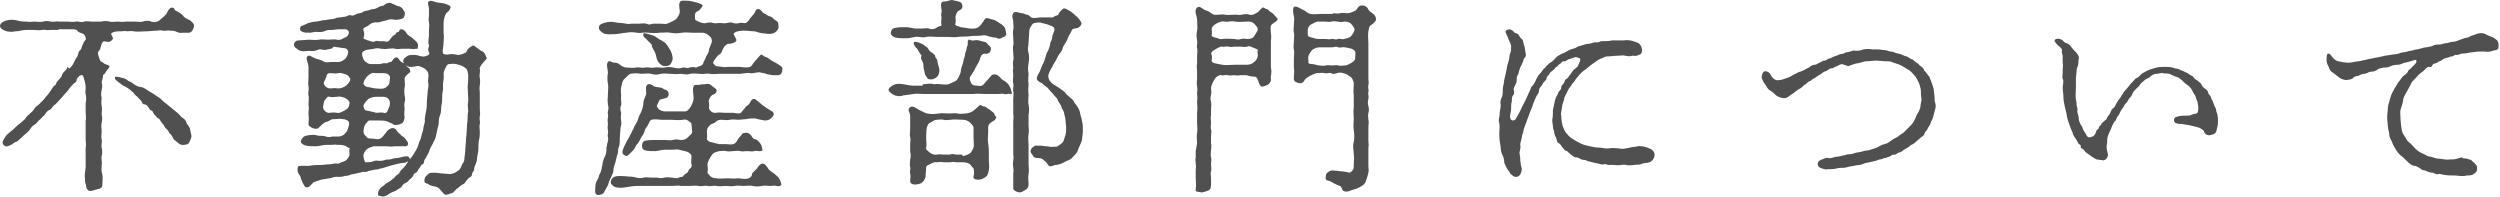
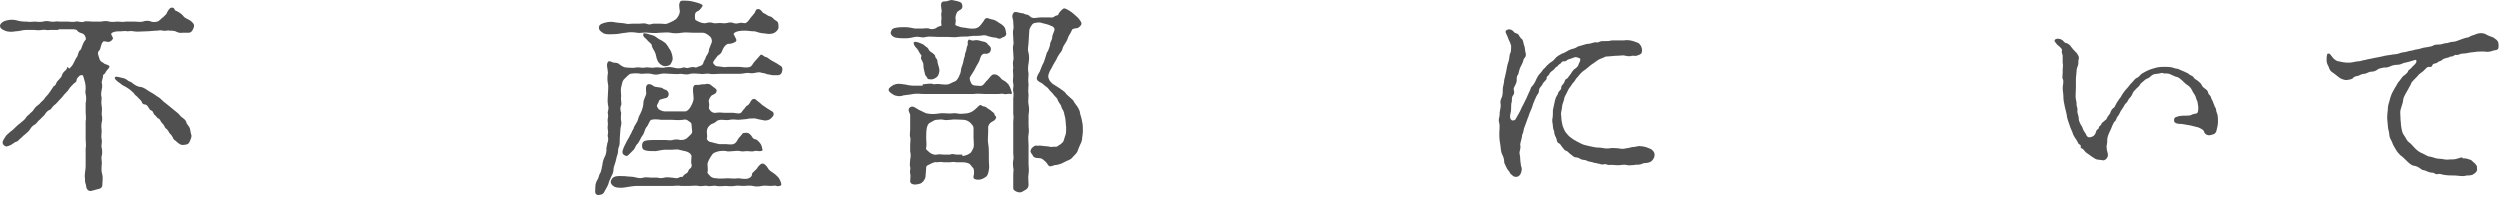
<svg xmlns="http://www.w3.org/2000/svg" version="1.1" id="レイヤー_1" x="0px" y="0px" viewBox="0 0 359 28.3" style="enable-background:new 0 0 359 28.3;" xml:space="preserve">
  <style type="text/css">
	.st0{fill:#505050;}
</style>
  <g>
    <path class="st0" d="M8.4,4.3c-0.5,0-0.9,0-1.2,0c-0.5,0.1-0.7-0.1-1.2,0c-0.5,0.1-0.8,0-1.1,0c-0.4,0-0.7,0-1.2,0   c-0.5,0-0.9,0.2-1.5,0.2C1.8,4.6,1.1,4.6,0.7,4.4C0.2,4.2,0,4,0,3.7C0,3.5,0.2,3.2,0.7,3c0.7-0.2,1.1-0.2,1.6-0.1   c0.7,0.2,1,0.2,1.5,0.2c0.5,0.1,0.8,0,1.2,0c0.2,0,0.7,0.1,1.2,0C6.5,3,6.8,3,7.3,3.1C7.8,3.2,8,3,8.5,3.1c0.4,0,0.7,0,1.2,0   c0.4,0,0.7,0.1,1.2,0c0.3-0.1,0.8,0.2,1.2,0c0.2-0.1,0.9,0,1.2,0c0.3,0,0.9,0,1.2,0C15,3,15.4,3,15.7,3.1c0.4,0.1,0.9,0,1.2,0   c0.3,0,0.7,0.1,1.2,0c0.3,0,0.8,0,1.2,0c0.5,0,0.9,0.1,1.2,0c0.3-0.1,0.8-0.2,1.2,0c0.3,0.1,0.8,0.1,1.1-0.1   c0.4-0.3,0.5-0.5,0.6-0.5c0.1-0.1,0.3-0.3,0.5-0.5C24,1.7,24.4,1,24.7,1.1c0.5,0,0.2,0.4,0.7,0.5c0.4,0.2,0.8,0.5,1,0.8   c0.3,0.3,0.8,0.4,1.1,0.7c0.2,0.2,0.5,0.4,0.3,0.9c-0.1,0.3-0.3,0.7-0.7,0.7c-0.2,0-0.7,0-0.9,0c-0.4,0.1-0.8-0.1-1-0.2   s-0.8-0.1-0.9-0.1c-0.1-0.1-0.6,0.1-0.9,0c-0.4-0.1-0.7,0-0.8,0c-0.5,0-1.1,0.1-1.7,0.1c-0.6,0-1.2,0.1-1.7,0c-0.4-0.1-0.7,0-0.9,0   c-0.2-0.1-0.7,0-1,0c-0.5,0-0.8,0-1.2,0.2c-0.3,0.2,0,0.4,0.1,0.7c0.1,0.2-0.2,0.5-0.5,0.6S14.9,5.8,14.8,6   c-0.2,0.2-0.2,0.3-0.3,0.6c-0.1,0.4-0.1,0.5-0.3,0.7c-0.3,0.3,0,0.8,0.1,1.2c0.1,0.3,0.3,0.4,0.5,0.5c0.3,0.3,0.5,0.2,0.8,0.4   c0.4,0.2-0.3,0.6-0.5,1.1c-0.1,0.2-0.4,0.2-0.3,0.5l-0.2,0.8c0.1,0.4,0.1,0.7,0,1.1c-0.1,0.5-0.1,0.9,0,1.1c0,0.3-0.1,0.8,0,1.2   c0.1,0.4,0,0.9,0,1.2c0.1,0.5,0.1,0.9,0,1.2c-0.1,0.5,0,1,0,1.2c0,0.5-0.1,0.9,0,1.2c0.1,0.5-0.1,0.9,0,1.2c0.1,0.3,0.1,1,0,1.2   c-0.1,0.5,0.1,0.9,0,1.3c0,0.4-0.1,0.8,0.1,1.4c0.1,0.4,0,1,0,1.4c0,0.5-0.3,0.6-0.8,0.7c-0.4,0.1-0.9,0.3-1.1,0.2   c-0.5-0.2-0.4-0.8-0.5-1c-0.1-0.2-0.1-0.5-0.1-0.8c-0.1-0.5,0.1-1.2,0.1-1.7c0-0.4,0-0.7,0-1.3c0-0.3,0-0.8,0-1.3   c0.1-0.4,0-1,0-1.3c0-0.5,0-1,0-1.3c0-0.3,0-0.9,0-1.3c0.1-0.4,0-0.9,0-1.3c0-0.3,0-0.8,0-1.3c0.1-0.3,0.1-0.9,0-1.3   c-0.1-0.3,0-0.4,0-0.8c0-0.2,0-0.5-0.1-0.9c-0.1-0.4-0.1-0.4-0.2-0.7c-0.1-0.5-0.4-0.3-0.6-0.2c-0.2,0.2-0.4,0.4-0.4,0.6   c0,0.2-0.1,0.3-0.4,0.5c-0.2,0.2-0.6,0.6-0.7,0.8c-0.1,0.2-0.5,0.6-0.7,0.8c-0.2,0.3-0.5,0.6-0.7,0.8c-0.2,0.2-0.4,0.5-0.7,0.7   c-0.3,0.2-0.4,0.6-0.7,0.7c-0.3,0.1-0.6,0.5-0.7,0.7c-0.2,0.2-0.5,0.5-0.7,0.7c-0.2,0.1-0.4,0.5-0.7,0.7c-0.3,0.1-0.6,0.5-0.7,0.7   c-0.3,0.4-0.4,0.4-0.7,0.7c-0.3,0.2-0.5,0.5-0.8,0.7c-0.2,0.2-0.2,0.3-0.6,0.4c-0.2,0.1-0.4,0.3-0.6,0.4c-0.5,0.2-0.7,0.4-1.1,0   c-0.3-0.4,0-0.7,0.3-1.2c0.1-0.2,0.4-0.4,0.6-0.6c0.2-0.2,0.3-0.2,0.6-0.5c0.2-0.2,0.6-0.6,0.9-0.8c0.3-0.3,0.6-0.4,0.9-0.9   c0.1-0.2,0.4-0.3,0.5-0.5c0.1-0.1,0.4-0.3,0.5-0.5c0.1-0.1,0.1-0.2,0.4-0.5c0.1-0.1,0.3-0.2,0.5-0.4c0.2-0.3,0.6-0.5,0.8-0.9   c0.4-0.4,0.6-0.7,0.8-1c0.2-0.3,0.2-0.3,0.4-0.6c0.3-0.2,0.3-0.2,0.4-0.5c0.1-0.2,0.1-0.2,0.4-0.5c0.1-0.2,0.3-0.2,0.4-0.6   c0.1-0.3,0.2-0.4,0.4-0.6c0.3-0.2,0.3-0.4,0.4-0.6C10,10,10,9.8,10.2,9.6c0.2-0.2,0.3-0.4,0.4-0.6c0.1-0.2,0.2-0.4,0.3-0.6   c0.2-0.3,0.2-0.2,0.3-0.6c0.1-0.3,0.1-0.4,0.3-0.6c0.2-0.1,0.2-0.4,0.3-0.6C11.9,6.4,12,6,12.3,5.7c0.1-0.2-0.1-0.8-0.5-0.9   c-0.2-0.1-0.5-0.1-0.7-0.4c-0.1-0.2-0.6-0.2-0.8-0.2c-0.2,0-0.6,0-0.9,0H8.4z M25.6,16.3c0.2,0.2,0.4,0.5,0.6,0.6   c0.4,0.3,0.5,0.4,0.6,0.8c0.1,0.2,0.5,0.6,0.5,0.9c0.1,0.4,0.1,0.6,0.2,0.9c0,0.3-0.2,0.7-0.3,0.9c-0.1,0.3-0.5,0.4-0.8,0.4   c-0.4,0.1-0.8-0.2-1.2-0.6c-0.2-0.1-0.3-0.2-0.4-0.5c-0.1-0.1-0.2-0.4-0.4-0.5c-0.1-0.1-0.2-0.4-0.4-0.6c-0.2-0.2-0.3-0.2-0.4-0.5   c-0.1-0.2-0.3-0.4-0.4-0.5C23,17.3,22.9,17,22.7,17c-0.2-0.1-0.2-0.3-0.5-0.5C22,16.3,22,16,21.8,15.9c-0.3-0.1-0.3-0.2-0.5-0.5   C21.2,15.2,21,15,20.8,15c-0.3,0-0.4-0.2-0.5-0.5c-0.1-0.1-0.4-0.4-0.5-0.5c-0.1-0.2-0.3-0.2-0.5-0.5c-0.1-0.2-0.3-0.3-0.5-0.5   c-0.2-0.2-0.4-0.3-0.7-0.5c-0.2-0.1-0.6-0.3-0.8-0.5c-0.6-0.4-0.9-0.7-0.8-0.9c0.1-0.2,0.7,0,1.1,0.1c0.2,0,0.6,0.2,0.8,0.4   c0.4,0.2,0.5,0.2,0.7,0.4c0.4,0.3,0.8,0.5,1.2,0.5c0.4,0.1,0.8,0.4,1.1,0.6c0.3,0.2,0.6,0.3,1.1,0.7c0.4,0.2,0.7,0.5,1,0.8   c0.3,0.2,0.6,0.5,1,0.8L25.6,16.3z" />
-     <path class="st0" d="M53.5,21.1c-0.4,0-0.8,0.3-0.9,0.4c-0.2,0.2-0.5,0.7-0.4,1c0.1,0.6,0.2,0.8,0.3,0.8c0.2,0,0.8,0,1-0.1   c0.2-0.1,0.5-0.2,0.9-0.1c0.1,0,0.6,0,0.8-0.1c0.2-0.1,0.5-0.1,0.8-0.1c0.4-0.1,0.6-0.2,0.9-0.2c0.3,0,0.6-0.1,1-0.2   c0.5-0.1,0.8-0.1,0.9,0.2c0.1,0.2,0,0.4-0.3,0.5c-0.3,0.2-0.4,0.2-0.8,0.2c-0.5,0.1-0.9,0.2-1.3,0.3s-0.7,0.2-1,0.3   c-0.3,0.1-0.6,0.2-0.8,0.2c-0.4,0.2-0.6,0.1-1,0.2c-0.3,0.1-0.6,0.1-0.8,0.2c-0.3,0.2-0.6,0-0.8,0.1c-0.2,0.1-0.5,0.1-0.8,0.2   c-0.4,0.1-0.7,0.1-0.9,0.2c-0.4,0.2-0.6,0.1-0.9,0.2c-0.3,0.1-0.6,0.1-0.9,0.1c-0.5-0.1-0.9,0.2-1.2,0.2l-1.2,0.2   c-0.5,0.2-1.1,0.3-1.2,0.5c-0.2,0.2-0.5,0.6-0.8,0.6c-0.3,0-0.3-0.1-0.5-0.4c-0.2-0.3-0.3-0.7-0.4-0.9c0-0.3-0.2-0.4-0.4-0.8   c-0.1-0.2-0.1-0.8,0-0.9c0.2-0.1,0.6-0.1,1-0.1c0.4,0.1,1-0.1,1.6-0.1c0.4,0,0.9,0,1.6-0.1c0.2,0,0.5,0,0.9-0.1   c0.4-0.1,0.7,0.1,0.9-0.1c0.1-0.1,0.7-0.2,0.9-0.4c0.3-0.3,0.5-0.6,0.5-0.8c0-0.2-0.1-0.5,0-0.8c0.1-0.2-0.1-0.1-0.5-0.4   c-0.4-0.2-0.7-0.2-1.1-0.2c-0.4,0-0.5-0.1-0.9,0h-0.9c-0.4,0-1,0.2-1.4,0.2c-0.4,0-1.1,0-1.5-0.1c-0.4-0.1-0.8-0.4-0.7-0.7   c0.1-0.2,0.3-0.6,0.7-0.7c0.4-0.1,1-0.2,1.5-0.1c0.5,0.2,0.8,0,1.4,0.2c0.3,0.1,0.6,0.1,0.9,0h0.9c0.3,0,0.7-0.1,1-0.5   c0.4-0.4,0.4-0.8,0.5-1.1c0.1-0.3,0-0.6-0.2-0.7s-0.4-0.2-0.7-0.2c-0.3-0.1-0.8,0-1.1,0c-0.3,0-0.4,0-0.6,0.1   c-0.3,0.2-0.5,0.3-0.7,0.3c-0.3,0.1-0.8,0.6-0.9,0.7c-0.3,0.4-0.6,0.3-1,0.2c-0.6-0.3-0.6-0.4-0.6-0.7c0.1-0.9,0-1,0-1.4   s0.1-0.8,0-1.3c0-0.5,0.1-1,0-1.3c-0.1-0.4,0.1-0.9,0-1.3c-0.1-0.3,0-0.9,0-1.3c0-0.5,0-0.9,0-1.5c0-0.6-0.6-1.4,0-1.6   c0.2-0.1,0.5,0.2,0.8,0.3c0.3,0.1,0.4,0.2,0.6,0.2c0.2,0.1,0.7,0.2,0.9,0.4c0.3,0.1,0.7,0,0.9,0c0.2,0,0.7,0,1,0   c0.4,0,0.6-0.1,1-0.4c0.2-0.1,0.5-0.7,0.5-1c0-0.4-0.3-0.6-0.7-0.6c-0.5-0.1-0.9-0.1-1.4-0.2C47.7,7,47.6,7,47,7.1   c-0.5,0.2-0.9-0.1-1.2,0c-0.5,0.2-0.9,0.3-1.4,0.2c-0.5,0-0.9,0.2-1.5-0.1c-0.4-0.3-0.6-0.4-0.7-0.7c0-0.2,0.1-0.7,0.7-0.7l1.5-0.1   c0.5,0,0.8,0.1,1.4,0c0.4-0.1,0.8,0,1.3,0c0.5,0,0.9-0.1,1.3,0c0.5,0.1,0.7-0.1,1.1-0.3c0.4-0.1,0.6-0.5,0.6-0.7   c0-0.4-0.4-0.5-0.5-0.5c-0.3,0-0.6,0-1,0l-0.9,0.1c-0.3,0-0.7,0-0.9,0.1c-0.4,0.2-0.7,0.2-1.1,0.2c-0.5-0.1-0.9,0.1-1.2,0.1   c-0.5,0-0.7,0-1-0.1c-0.3-0.2-0.4-0.1-0.4-0.4c0-0.2,0-0.5,0.3-0.5c0.3-0.1,0.6-0.3,0.9-0.4c0.3-0.1,0.8-0.2,1.1-0.2   c0.5-0.1,0.7-0.1,1-0.2c0.2,0,0.4,0,0.8-0.1l0.8-0.1c0.2-0.1,0.4-0.2,0.8-0.2c0.2,0,0.5-0.1,0.8-0.1c0.3-0.1,0.5-0.3,0.8-0.2   c0.2,0.1,0.5,0,0.8-0.2c0.3-0.1,0.6-0.1,0.8-0.2c0.2-0.2,0.4-0.2,0.8-0.3c0.2,0,0.5-0.2,0.8-0.2c0.2,0,0.5-0.1,0.8-0.3   c0.3-0.2,0.7-0.1,0.8-0.3c0.1-0.1,0.4-0.3,0.8-0.3c0.1,0,0.2,0.1,0.5,0.2s0.5,0.3,0.8,0.3c0.3,0.1,0.5,0.3,0.6,0.5   c0.2,0.3,0.3,0.4,0.2,0.8c-0.1,0.5-0.4,0.5-0.8,0.6c-0.4,0.1-0.8,0-0.9,0c-0.4-0.1-0.8,0.1-1.2,0.2C54.9,3,54.5,3.3,54,3.2   c-0.2,0-0.7,0.1-0.9,0.3c-0.3,0.3-0.5,0.3-0.8,0.5c-0.3,0.2,0,0.5,0,0.9c0,0.2,0,0.3-0.1,0.5c0,0,0,0,0,0.1c0,0.1,0.2,0.1,0.6,0.3   C53,5.8,53.3,6,53.6,6c0.1,0,0.2,0,0.3-0.1c0.2-0.1,0.6,0.1,1,0c0.4,0,0.6,0.2,0.9,0c0.2-0.1,0.4-0.7,0.9-0.9   c0.2-0.1,0.1-0.4,0.5-0.4c0.2-0.1,0.1-0.4,0.4-0.4c0.4,0,0.7,0.4,0.8,0.6C58.5,5,58.7,5.1,59,5.3c0.2,0.1,0.3,0.3,0.6,0.5   c0.6,0.5,0.4,0.8,0.4,1c0,0.3-0.1,0.2-0.3,0.2c-0.2,0.1-0.6,0-1,0h-1c-0.2,0-0.7,0.1-1,0c-0.2-0.1-0.8,0-1,0c-0.4,0.1-0.6,0-1,0   c-0.4-0.1-0.6-0.1-1,0c-0.4,0.1-0.9,0.1-1.2,0.2c-0.4,0.2-0.5,0.2-0.5,0.6c0,0.3,0.2,0.8,0.4,1c0.3,0.2,0.5,0.4,0.8,0.4   c0.5,0,1.1,0,1.4,0c0.1,0,0.4-0.2,0.9-0.1c0.2,0,0.3-0.2,0.6-0.2c0.2,0,0.3-0.4,0.6-0.6c0.2-0.1,0.4-0.1,0.6,0.2   C57.4,8.8,57.8,9,58,9.1l0.6,0.6c0.2,0.1,0.3,0.3,0.3,0.5c0.1,0.2-0.1,0.2-0.3,0.4c-0.1,0.1-0.5,0.4-0.5,0.7c0,0.4,0.1,1,0,1.3   c-0.1,0.5,0,0.8,0,1.1c0.1,0.3,0.1,0.7,0,1c-0.1,0.4,0,0.7,0,0.9c-0.1,0.9,0,1.2,0,1.3c-0.1,0.5-0.2,0.8-0.6,0.9   c-0.4,0.2-1,0.2-1.1,0c-0.2-0.1-0.4-0.2-0.9-0.4c-0.3-0.1-0.9-0.1-1.3-0.1h-1.1c-0.3,0-0.4,0.3-0.6,0.5c-0.2,0.2-0.3,0.8-0.3,1.1   c0,0.4,0.2,0.5,0.4,0.7c0.1,0.3,0.5,0.3,0.8,0.3c0.4,0,0.9,0.2,1.2,0c0.4-0.2,0.5-0.5,0.7-0.7c0.2-0.2,0.3-0.5,0.7-0.7   c0.6-0.3,0.9,0.1,1,0.3c0.1,0.2,0.4,0.4,0.5,0.5c0.1,0.2,0.4,0.3,0.6,0.5c0.3,0.4,0.5,0.6,0.5,0.8c0,0.4-0.3,0.4-0.4,0.4l-1.5,0   c-0.5,0.1-1.1,0-1.5,0H53.5z M49.6,14.1c-0.4-0.2-0.9-0.3-1.2-0.2c-0.2,0-0.8,0.1-1.1,0C47,13.8,47,14,46.7,14.3   c-0.2,0.2-0.2,0.5-0.3,1c-0.1,0.4,0.5,1,0.9,0.9c0.1,0,0.6-0.1,1.1,0c0.4,0.1,0.8-0.2,1.2-0.4s0.6-0.6,0.6-1   C50.2,14.6,50,14.3,49.6,14.1z M49.7,10.7c-0.3-0.1-0.8-0.3-1.1-0.2c-0.4,0.1-0.8,0-1.2,0c-0.2,0-0.5,0.1-0.5,0.4   c-0.1,0.3-0.2,0.6-0.4,0.9c-0.1,0.4,0.4,0.9,0.9,0.9c0.2,0,0.8-0.1,1.1,0c0.5,0,0.7-0.1,1.2-0.4c0.2-0.2,0.7-0.7,0.6-1   C50.1,11,50,10.8,49.7,10.7z M54,12.7c0.2,0,0.7,0.1,1.1,0c0.3-0.1,0.4-0.2,0.6-0.4c0.3-0.3,0.2-0.5,0.3-1c0.1-0.6-0.5-0.8-0.9-0.8   c-0.3,0-0.9,0-1.1,0c-0.4-0.1-0.8,0-1.2,0.4c-0.3,0.3-0.5,0.6-0.6,1c-0.1,0.2,0.3,0.6,0.6,0.6C53.1,12.5,53.6,12.7,54,12.7z    M55.1,13.9c-0.4,0-0.8,0-1.1,0c-0.3,0-0.9,0.1-1.2,0.4c-0.3,0.3-0.7,0.8-0.6,1c0.1,0.3,0.1,0.6,0.6,0.6c0.4,0.1,1,0.2,1.2,0.3   c0.2,0,0.9-0.1,1.1,0c0.2,0.1,0.5,0,0.6-0.4c0.1-0.3,0.3-0.5,0.3-1S55.6,13.9,55.1,13.9z M65,27.7c-0.4,0.1-0.9,0.4-1.2,0.2   c-0.3-0.3-0.4-0.5-0.7-0.8s-0.6-0.3-1-0.4c-0.5-0.1-0.6-0.3-0.9-0.4c-0.3,0-0.3-0.5-0.2-0.7c0-0.2,0.4-0.5,0.6-0.7   c0.2-0.1,0.5-0.1,0.9-0.1c0.3,0,0.6,0.1,1,0.1c0.3,0,0.8,0.1,1,0.1c0.5,0,0.9-0.2,1.3-0.5c0.2-0.1,0.3-0.3,0.4-0.5   c0.1-0.2,0.1-0.4,0.3-0.6c0.1-0.1,0.2-0.4,0.2-0.8c0-0.1,0.1-0.6,0.1-0.8c0-0.5,0.1-1.1,0.1-1.4c0-0.5,0.1-1,0.1-1.4   c0.1-0.6,0-0.8,0.1-1.4c0.1-0.4,0-0.9,0.1-1.4c0.1-0.6-0.1-0.9,0-1.4c0.1-0.4,0-1,0-1.4c0-0.6-0.1-0.8,0-1.4c0-0.4,0.1-1.1,0-1.5   c-0.1-0.4-0.1-0.6-0.6-0.9c-0.3-0.2-0.7-0.3-1.1-0.4c-0.4-0.1-0.8,0-1,0c-0.3,0-0.4,0.3-0.5,0.5c-0.1,0.2-0.3,0.6-0.3,0.9   c0.1,0.6-0.1,1.2-0.1,1.7c0.1,0.6-0.1,1-0.1,1.4c0,0.6,0,0.9-0.1,1.4c-0.1,0.4,0,1-0.2,1.4c-0.2,0.5-0.2,0.9-0.2,1.3   c-0.1,0.3-0.2,0.8-0.3,1.3c-0.1,0.5-0.2,0.9-0.4,1.2c-0.1,0.3-0.5,0.9-0.6,1.2c-0.1,0.5-0.4,0.8-0.5,1.1c-0.1,0.2-0.3,0.3-0.3,0.6   c0,0.3-0.2,0.4-0.4,0.5c-0.1,0.2-0.3,0.5-0.4,0.6c-0.1,0.2-0.2,0.4-0.4,0.5c-0.2,0.1-0.3,0.2-0.4,0.5c-0.2,0.3-0.3,0.3-0.5,0.5   c-0.2,0.2-0.3,0.4-0.6,0.5c-0.3,0.1-0.3,0.2-0.6,0.6c-0.3,0.2-0.5,0.3-0.8,0.5c-0.4,0.2-0.6,0.2-1,0.5c-0.3,0.2-0.7,0.4-0.9,0.3   c-0.3-0.1-0.5,0-0.6-0.2c-0.1-0.4,0.2-1,0.6-1.2c0.2-0.1,0.5-0.5,0.8-0.6c0.2-0.1,0.5-0.3,0.7-0.5c0.2-0.1,0.2-0.2,0.5-0.5   c0.3-0.2,0.4-0.2,0.5-0.5c0.1-0.2,0.6-0.6,0.8-0.9c0.2-0.2,0.4-0.7,0.7-1s0.5-0.7,0.7-1c0.2-0.3,0.5-0.9,0.5-1.1   c0.1-0.4,0.3-0.6,0.4-1.1c0-0.2,0.3-0.9,0.3-1.2c0-0.3,0.3-0.9,0.2-1.2c0-0.3,0.1-0.8,0.2-1.3c0.1-0.5,0.1-0.9,0.1-1.3   c0-0.4,0.1-0.9,0.1-1.3c0-0.4,0.2-0.8,0.1-1.4c-0.1-0.3,0.1-1,0-1.3c0-0.3-0.3-0.6-0.6-0.8c-0.4-0.2-0.8-0.4-1.1-0.3   c-0.5,0.1-0.9,0.2-1.3,0c-0.4-0.2-0.6-0.5-0.6-0.7c0-0.3,0.1-0.4,0.5-0.7c0.5-0.3,0.8-0.2,1.3-0.2c0.3,0,0.8,0.3,1.3,0.2   c0.8-0.2,0.7-0.5,0.6-0.6c-0.3-0.6,0.1-0.8,0-1c-0.2-0.5,0-1,0-1.4c0-0.3,0-0.7,0-0.9c0-0.1,0.1-0.7,0-1c-0.1-0.4,0-0.7,0-1   c0-0.4,0-0.6,0-1c0-0.2-0.3-0.9,0-1c0.2-0.2,0.6,0,1,0.1c0.2,0.1,0.7,0.1,1.2,0.2c0.3,0.1,1,0.3,0.9,0.6c-0.1,0.4-0.3,0.5-0.6,0.8   c-0.2,0.2-0.4,0.9-0.4,1.4c0,0.5,0,1,0,1.4c0.1,0.6,0,0.9,0,1.4c0,0.7-0.2,1-0.1,1.5c0,0.2,0.5,0.3,0.9,0.2c0.4-0.1,0.8,0,1.3,0.1   c0.3,0,1.2-0.3,1.2-0.5c0.1-0.4,0.6-0.7,0.8-0.8c0.2-0.2,0.4,0.1,0.6,0.2c0.3,0.2,0.5,0.4,0.7,0.5c0.3,0.1,0.5,0.3,0.6,0.6   c0.1,0.3,0.3,0.5,0.2,0.5c-0.2,0.2-0.4,0.5-0.6,0.7c-0.2,0.2-0.5,0.7-0.4,0.8c0.1,0.3-0.1,0.8,0,1.3c0.1,0.4,0,0.9,0,1.1   c-0.1,0.4,0,0.6,0,1.1c0,0.4,0,0.9,0,1.1c0,0.3,0,0.6,0,1.1c0,0.5,0.1,0.8,0,1.1c-0.1,0.5,0.1,0.8,0,1.1c-0.1,0.3,0,0.8,0,1.1   c0,0.3,0,0.8-0.1,1.1c-0.1,0.5-0.1,0.9-0.1,1.4c0,0.5-0.2,1-0.2,1.4c0,0.5-0.4,1.1-0.4,1.4c0,0.4-0.2,0.4-0.3,0.7   c0,0.4-0.2,0.5-0.4,0.6c-0.4,0.3-0.6,0.8-0.8,0.9c-0.5,0.2-0.6,0.5-1,0.7L65,27.7z" />
    <path class="st0" d="M91.8,3.4c0.3,0,0.7-0.1,1,0c0.5,0.2,0.5,0.1,1,0c0.3,0,0.6,0,1,0c0.5,0,0.7,0.1,1,0c0.2-0.1,0.8-0.3,1.2-0.6   c0.3-0.2,0.6-0.8,0.6-1c0.1-0.2-0.2-1,0-1.4c0.1-0.4,0.5-0.3,0.8-0.3c0.3,0,0.7,0,1.4,0.2c0.4,0.1,1.1,0.3,1.1,0.5   c0,0.1-0.4,0.7-0.7,0.8c-0.5,0.2-0.4,0.6-0.4,1c0,0.3,0.1,0.3,0.5,0.5c0.4,0.2,0.9,0.3,1.1,0.2c0.4-0.1,0.7-0.1,1,0   c0.2,0.1,0.6,0,1,0c0.3,0,0.6,0.1,1,0c0.4-0.1,0.7-0.1,0.9,0s0.6,0.1,0.9,0c0.3-0.1,0.7,0.1,0.9,0c0.5-0.3,0.5-0.6,0.9-1   c0.1-0.1,0.1-0.1,0.4-0.5c0.1-0.2,0.1-0.5,0.5-0.5c0.4,0,0.6,0.6,0.8,0.6c0.2,0.1,0.4,0.2,0.5,0.3c0.3,0.2,0.5,0.1,0.8,0.4   c0.2,0.3,0.6,0.4,0.7,0.6c0.1,0.2,0.1,0.6,0.1,0.8c-0.1,0.4-0.5,0.7-0.8,0.8c-0.5,0.1-0.6,0.1-1.2,0c-0.5,0-1.1-0.2-1.4-0.3   c-0.6,0-1-0.1-1.5-0.1c-0.6,0-1.2,0.1-1.4,0.3c-0.3,0.2-0.1,0.2,0.2,0.9c0.2,0.4-0.3,0.5-0.5,0.6c-0.3,0.1-0.5,0.1-0.7,0.1   c-0.4,0.2-0.6,0.5-0.8,1c-0.1,0.3-0.3,0.5-0.5,0.6c-0.2,0.1-0.4,0.5-0.6,0.7c-0.3,0.4-0.2,0.5,0,0.7c0.2,0.3,0.6,0.2,1.1,0.3   c0.4,0.1,0.6,0,0.8,0c0.6,0,1,0,1.6,0c0.4,0,1.1,0.2,1.6,0c0.3-0.1,0.4-0.5,0.7-0.8c0.3-0.3,0.5-0.6,0.8-0.9   c0.2-0.2,0.4,0.2,0.8,0.3c0.2,0,0.7,0.5,1,0.6c0.4,0.2,0.7,0.4,1,0.6c0.4,0.2,0.4,0.5,0.3,0.9c-0.1,0.4-0.4,0.5-0.6,0.5   c-0.2,0-0.4,0-0.8,0c-0.3-0.1-0.7-0.1-0.9-0.2c-0.1-0.1-0.6-0.1-0.8-0.2c-0.5-0.1-0.9,0.2-1.5,0.1c-0.6-0.1-0.9,0.1-1.5,0.1   s-1.1,0-1.5,0c-0.5,0-0.9,0-1.4,0c-0.6,0-1,0.1-1.4,0c-0.4-0.1-0.9,0.1-1.4,0c-0.4,0-0.9-0.1-1.4,0c-0.5,0.2-1,0-1.4,0   c-0.5,0.1-0.9,0-1.4,0c-0.6,0-0.9-0.1-1.4,0c-0.4,0.1-0.8,0.2-1.4,0c-0.5-0.1-0.9,0-1.4,0c-0.6-0.1-1-0.1-1.6,0   c-0.2,0.1-0.5,0.4-0.8,0.7c-0.4,0.3-0.4,1-0.5,1.2c-0.1,0.4,0,1,0,1.3c-0.1,0.5,0.1,1,0,1.3c-0.2,0.4-0.1,0.8,0,1.1   c0,0.3-0.1,0.7,0,1.2c0.1,0.5-0.1,0.8-0.1,1.1S89,19.5,89,19.9c0,0.3,0,0.9-0.1,1.1c-0.2,0.4-0.1,0.7-0.2,1.1   c-0.2,0.5-0.2,0.8-0.3,1.1c-0.1,0.4-0.3,0.8-0.3,1.1c0,0.5-0.2,0.8-0.3,1c-0.1,0.3-0.4,0.8-0.4,1c-0.1,0.4-0.4,0.8-0.6,1.2   c-0.2,0.5-0.7,0.5-1,0.5c-0.5-0.2-0.3-0.6-0.3-1.3c0-0.2,0.1-0.6,0.3-0.9s0.2-0.6,0.3-0.8c0.3-0.4,0.3-1,0.4-1.3   c0-0.3,0.2-1,0.4-1.3c0.1-0.2,0.2-0.7,0.2-0.9c-0.1-0.2,0.1-0.6,0.1-0.9c0.1-0.2,0.2-0.7,0.1-0.9c-0.1-0.4,0.1-0.6,0-1   c-0.1-0.4,0-0.7,0-0.9c0-0.3-0.1-0.5,0-0.9c0.1-0.4-0.1-0.7,0-0.9c0.1-0.4,0.1-0.5,0-1c-0.1-0.5,0-1.1,0-1.5c0-0.5,0.1-1.1,0-1.5   c-0.1-0.4-0.1-1.1,0-1.5c0-0.6-0.3-1.2,0-1.6c0.2-0.3,0.6,0.1,0.9,0.1c0.4,0,0.6,0.1,0.7,0.2c0.4,0.3,0.7,0.5,1.1,0.5   c0.5,0,0.8,0.1,1.3,0c0.5-0.1,0.8,0.1,1.3,0c0.4-0.1,0.9,0.1,1.4,0c0.5-0.1,1,0.1,1.4,0c0.5-0.1,0.8-0.1,1.3,0   c0.4,0.1,0.8,0.2,1.4,0c0.3-0.1,0.4,0.2,0.9,0c0.5-0.1,0.6-0.1,0.9,0c0.2,0,0.4-0.2,0.6-0.2c0.3-0.1,0.5-0.3,0.5-0.5   c0.1-0.3,0.3-0.5,0.4-0.9c0.1-0.2,0.4-0.5,0.4-0.9c0-0.2,0.3-0.8,0.4-1.1c0.1-0.4-0.1-0.8-0.3-0.9c-0.2-0.2-0.6-0.5-1-0.5   c-0.3,0-0.9,0-1.4,0c-0.5,0-1.1-0.1-1.6,0c-0.6,0.1-1.2,0.1-1.6,0c-0.4-0.1-1.1,0-1.6,0c-0.7,0.1-1.2,0-1.6,0   c-0.7-0.1-1.1,0.1-1.6,0c-0.6-0.1-1.2-0.1-1.6,0c-0.4,0-1.1,0.2-1.6,0.2c-0.5,0-1.1,0.1-1.6-0.1C86.2,4.5,86,4.3,86,4   c0-0.3,0.1-0.5,0.7-0.7c0.7-0.2,1.2-0.2,1.6-0.1c0.5,0.1,1.2,0.1,1.6,0.2c0.3,0.1,0.5,0,1,0H91.8z M108.7,24.2   c0.1-0.2,0.4-0.6,0.7-0.7c0.4-0.1,0.8,0.5,0.9,0.7c0.1,0.2,0.5,0.5,0.7,0.6c0.3,0.2,0.5,0.4,0.7,0.6c0.3,0.3,0.5,0.9,0.5,1.1   c0,0.2-0.5,0.3-0.7,0.2c-0.2-0.1-0.4,0-0.9,0c-0.4,0-0.9-0.1-1.2,0c-0.4,0.1-1,0.1-1.3,0c-0.4-0.1-1,0-1.3,0c-0.6,0-0.8-0.1-1.3,0   s-0.8,0-1.3,0c-0.5,0-0.9,0.1-1.3,0c-0.5-0.1-0.9,0.1-1.3,0c-0.4-0.1-0.8,0.1-1.3,0c-0.3-0.1-0.9,0-1.3,0c-0.5,0-0.8,0-1.2,0   c-0.3-0.1-0.9,0-1.3,0c-0.5,0-0.8,0-1.3,0c-0.4,0-0.8,0-1.3,0h-2.5c-0.4,0-1,0.1-1.6,0.2c-0.5,0.1-1.2,0.1-1.6-0.1   c-0.3-0.2-0.5-0.4-0.5-0.7c0-0.1,0.1-0.5,0.5-0.7c0.5-0.2,1.1-0.1,1.6-0.1c0.5,0.1,0.9,0,1.6,0.2c0.3,0.1,0.8,0.1,1,0   c0.4-0.1,0.7,0,1,0c0.3,0,0.8,0,1,0c0.3,0.1,0.7,0.1,1,0c0.4-0.1,0.8,0,1,0c0.4,0,0.7,0.2,1.1,0c0.3-0.2,0.5,0,0.6-0.2   c0.1-0.2,0.3-0.3,0.6-0.5c0.2-0.2,0.1-0.4,0.4-0.6c0.2-0.1,0.3-0.5,0.2-0.6c-0.1-0.3,0-0.8,0-1.2c0-0.2-0.3-0.5-0.6-0.6   c-0.2-0.1-0.9-0.2-1.2-0.3c-0.2-0.1-0.6,0-1,0c-0.3,0-0.7,0-1,0c-0.5,0-1.1,0.2-1.4,0.2c-0.6,0-1,0-1.4-0.1   c-0.4-0.1-0.5-0.3-0.5-0.7c0-0.3,0.1-0.6,0.5-0.7c0.4-0.1,1-0.1,1.4-0.1l1.4,0c0.4,0,0.8,0.1,1.1,0c0.3-0.1,0.7-0.1,1.1,0   c0.4,0,0.7,0,1.1-0.4c0.4-0.4,0.6-0.5,0.6-0.8c0-0.2-0.1-0.8-0.1-1.1c0-0.1-0.2-0.3-0.4-0.4c-0.2-0.2-0.5-0.3-0.8-0.2   c-0.6,0.1-1.4,0-1.7,0c-0.4,0-1,0-1.5,0c-0.6-0.1-1.4-0.1-1.5,0.1c-0.2,0.2-0.3,0.7-0.6,1c-0.2,0.3-0.2,0.5-0.3,0.7   c-0.1,0.3-0.2,0.4-0.4,0.7c-0.2,0.4-0.3,0.6-0.5,0.9c-0.3,0.2-0.4,0.7-0.6,0.9c-0.2,0.2-0.3,0.3-0.7,0.7c-0.3,0.3-0.4,0.2-0.6,0.1   c-0.4-0.2-0.4-0.5-0.1-1.2l0.4-0.8c0.1-0.2,0.3-0.5,0.4-0.7c0.1-0.3,0.2-0.3,0.3-0.6s0.2-0.3,0.3-0.6c0.1-0.4,0.5-0.8,0.6-1.2   c0.1-0.5,0.4-0.9,0.5-1.2c0.1-0.2,0.3-0.8,0.3-1.3c0-0.4,0.4-1,0.4-1.3c0-0.3-0.2-1.2,0.3-1.3c0.3-0.1,0.7,0.2,0.8,0.3   c0.2,0.1,0.6,0.1,1.1,0.2c0.1,0,0.2,0.2,0.6,0.3c0.3,0.1,0.5,0.5,0.4,0.8c-0.1,0.3-0.3,0.4-0.5,0.4c-0.3,0.1-0.4,0.1-0.7,0.2   c-0.2,0.1-0.2,0.4-0.4,0.7c-0.2,0.3,0.1,0.5,0.2,0.7c0.2,0.1,0.5,0.3,0.9,0.3H97c0.3,0,1.1,0,1.4,0c0.2,0,0.5-0.2,0.8-0.7   c0.1-0.2,0.4-0.7,0.4-1.2c0-0.5-0.2-1.3,0-1.7c0.1-0.3,0.5-0.2,0.7-0.2c0.4-0.1,0.6-0.1,0.9-0.1c0.4-0.1,0.7-0.1,1,0.2   c0.2,0.2,0.6,0.4,0.7,0.6c0.1,0.6-0.6,0.7-0.7,0.8c-0.3,0.3-0.5,0.7-0.4,1c0.1,0.4,0,0.5,0,0.8c0,0.2,0.4,0.8,1,0.7   c0.4-0.1,1,0,1.3,0h1.2c0.2,0,0.8,0.2,1.1,0c0.2-0.2,0.2-0.3,0.5-0.6c0.2-0.2,0.1-0.3,0.5-0.5c0.4-0.3,0.4-0.9,0.9-0.9   c0.2,0,0.3,0.2,0.6,0.4c0.3,0.2,0.5,0.5,0.9,0.7c0.2,0.2,0.8,0.5,0.9,0.6c0.5,0.2,0.5,0.6,0.2,0.9c-0.4,0.5-0.8,0.5-1.1,0.5   c-0.5-0.1-1.1-0.2-1.4-0.3c-0.3,0-0.9,0-1.2,0.1c-0.3,0-0.8,0.1-1.2,0.1c-0.4,0-0.7-0.1-1.2,0c-0.3,0.1-0.9,0-1.2,0   c-0.3,0-0.6,0.1-0.7,0.2c-0.2,0.2-0.4,0.3-0.7,0.4c-0.5,0.3-0.7,0.7-0.7,1.1c0,0.3,0.1,0.7,0,1c0,0.2,0.3,0.5,0.6,0.5   c0.3,0.1,0.8,0.2,1.2,0.3c0.2,0,0.7,0,1,0s0.6,0.1,1,0c0.5-0.2,0.5-0.5,0.8-0.9c0.5-0.5,0.5-0.7,0.7-0.7c0.5-0.1,0.8,0,1.1,0.4   c0.2,0.4,0.4,0.5,0.6,0.5c0.3,0.1,0.4,0.3,0.6,0.5c0.4,0.5,0.3,0.8,0.4,1c0,0.2-0.2,0.2-0.5,0.2c-0.3,0-0.4-0.1-0.7,0   c-0.3,0.1-0.6,0-1,0c-0.5,0-0.6,0.1-1,0c-0.4-0.1-0.7,0-1,0c-0.3,0-0.8,0.1-1,0c-0.4-0.1-0.8,0-1,0c-0.4,0.1-0.9,0.2-1.1,0.6   c-0.2,0.3-0.6,0.9-0.6,1.3c0,0.4,0.1,0.9,0,1.1c-0.1,0.1,0.3,0.5,0.4,0.6c0.2,0.2,0.5,0.3,0.9,0.3c0.4,0.1,1.1,0,1.6,0   c0.6,0,0.8,0.1,1.5,0c0.3,0,1,0.2,1.5,0c0.5-0.2,0.5-0.5,0.5-0.7L108.7,24.2z M93.8,5.1c0.3,0.1,0.5,0.3,0.8,0.5   C95,5.8,95,5.8,95.3,6s0.3,0.2,0.5,0.5C96,6.7,96,6.9,96.2,7.1c0.2,0.3,0.4,0.9,0.4,1.4c-0.1,0.4-0.2,0.5-0.3,0.7   c-0.1,0.2-0.5,0.3-0.8,0.3c-0.4,0-0.7-0.3-0.8-0.4c-0.2-0.2-0.3-0.4-0.4-0.7c-0.1-0.4-0.1-0.6-0.3-1c-0.1-0.2-0.4-0.6-0.4-0.9   c0-0.2-0.5-0.5-0.8-0.9c-0.4-0.3-0.5-0.5-0.4-0.8C92.6,4.7,93.1,4.9,93.8,5.1z" />
    <path class="st0" d="M132.5,12.1c0.5,0,1.1-0.2,1.6,0c0.1,0,0.7-0.1,1,0c0.4,0,0.7,0.1,1.1,0c0.3-0.1,0.6-0.3,0.9-0.4   c0.3-0.1,0.5-0.5,0.6-0.7c0.1-0.2,0.3-0.6,0.3-1c0-0.2,0.2-0.6,0.3-1c0.1-0.4,0.1-0.6,0.2-0.8c0.1-0.2,0-0.4,0.2-0.8   c0.1-0.3,0.1-0.6,0.2-0.8c0.2-0.3-0.1-0.5,0.2-0.9c0.1-0.1,0.3,0.2,0.8,0.1c0.3-0.1,0.7,0,1,0.1c0.4,0.1,0.7,0.1,0.9,0.4   c0.2,0.3,0.5,0.3,0.5,0.8c-0.1,0.5-0.3,0.5-0.5,0.6c-0.2,0.1-0.4-0.1-0.7,0.1c-0.4,0.3-0.3,0.7-0.6,1.2c-0.3,0.5-0.4,0.7-0.6,1.1   c-0.2,0.3-0.3,0.5-0.5,0.8c-0.2,0.2-0.2,0.5,0,0.9c0.1,0.3,0.3,0.5,0.8,0.5c0.4,0,0.6,0.1,0.8,0c0.4-0.2,0.5-0.6,0.8-0.8   c0.2-0.2,0.5-0.7,0.8-0.8c0.5-0.1,0.8,0.2,1,0.4c0.2,0.2,0.2,0.3,0.6,0.5c0.2,0.1,0.4,0.3,0.6,0.5c0.4,0.6,0.4,1,0.5,1.2   c0,0.3-0.1,0.2-0.2,0.2c-0.3-0.1-0.7,0.1-0.9,0c-0.3-0.1-0.5,0-0.9,0c-0.7,0-1.3,0-1.8,0c-0.7,0-1.2-0.1-1.7,0c-0.7,0-1.1,0-1.8,0   c-0.6,0-1.1,0-1.7,0c-0.6,0-1.3,0-1.8,0h-1.7c-0.7,0-1.1-0.1-1.7,0c-0.4,0.1-0.8,0.1-1.4,0.2c-0.4,0.2-1.1,0.1-1.4-0.1   c-0.5-0.3-0.7-0.5-0.7-0.7c0-0.2,0.2-0.4,0.7-0.7c0.5-0.2,0.8-0.2,1.4-0.1c0.3,0,0.8,0.2,1.4,0.2H132.5z M134.6,5.3   c-0.6,0-1.1-0.1-1.6,0c-0.7,0.2-0.9-0.1-1.6,0c-0.5,0.1-0.8,0.2-1.4,0.2c-0.4,0-0.9,0-1.4-0.1c-0.4-0.1-0.7-0.4-0.7-0.7   c0.1-0.3,0.1-0.6,0.7-0.7c0.4-0.1,1-0.1,1.4-0.1c0.4,0,0.9,0.1,1.4,0.2c0.2,0,0.7,0,1,0c0.2,0,0.8-0.1,1,0c0.5,0.2,1,0,1.2-0.2   c0.3-0.2,0.6-0.1,0.6-0.3c-0.1-0.4,0-0.8,0-1c0-0.3-0.1-0.6,0-0.8c0.1-0.4-0.2-1,0-1.4c0.1-0.2,0.3-0.2,0.6-0.2   c0.2,0,0.6-0.2,0.9-0.2l0.9,0.2c0.4,0.1,0.6,0.3,0.6,0.7c0,0.5-0.4,0.5-0.6,0.7c-0.2,0.1-0.4,0.6-0.4,1c0.1,0.3,0,0.7,0,0.8   c-0.1,0.2,0.1,0.3,0.5,0.4c0.1,0.1,0.8,0.2,1,0.2c0.4,0.1,1.2,0.2,1.6,0c0.5-0.2,0.7-0.7,0.9-0.9c0.1-0.1,0.2-0.5,0.5-0.5   c0.3,0,0.3,0.1,0.8,0.2c0.2,0,0.6,0.2,1,0.5c0.4,0.2,0.7,0.5,0.8,0.7s0.2,0.8,0.2,0.9c-0.1,0.4-0.4,0.4-0.6,0.5   c-0.4,0.3-0.6,0.1-0.9,0c-0.4,0-0.7-0.1-1.1-0.2c-0.2-0.1-0.6-0.2-0.9-0.1c-0.7,0.1-1.2,0-1.7,0.1c-0.5,0.1-1.1,0-1.7,0.1   c-0.5,0.1-1,0-1.6,0L134.6,5.3z M132.9,25.4c0,0.2-0.3,0.7-0.5,0.8c-0.1,0.2-0.8,0.3-1,0.3c-0.3,0-0.7-0.1-0.7-0.5   c0-0.4,0.1-0.7,0-1.1c-0.1-0.3,0.1-0.7,0-0.9c-0.1-0.3,0-0.7,0-1.1c0.1-0.4,0.1-0.8,0-1.1c0-0.3,0-0.7,0-1c0-0.5,0.1-0.9,0-1.1   c-0.1-0.3,0-0.7,0-1.1c0-0.4,0-0.6,0-1c0-0.5,0-0.7,0-1.1c0-0.2-0.5-0.8,0-1.1c0.4-0.3,0.9,0.2,1.3,0.4c0.5,0.2,0.9,0.5,1.2,0.5   c0.5,0.1,0.9,0.1,1.6,0c0.5-0.1,1,0,1.6,0c0.4,0,0.7-0.1,1.1,0s0.9,0,1.1,0c0.4,0,1-0.2,1.3-0.5c0.3-0.2,0.4-0.4,0.8-0.7   c0.2-0.1,0.3,0.2,0.7,0.2c0.3,0.1,0.4,0.3,0.8,0.5c0.3,0.3,0.6,0.4,0.6,0.6c0,0.2,0.4,0.4,0.2,0.6c-0.1,0.2-0.2,0.3-0.4,0.4   c-0.4,0.2-0.6,0.4-0.7,0.8c0,0.2,0,0.5,0,0.8c0,0.6-0.1,1.1,0,1.6c0.1,0.6,0.1,1.1,0.1,1.6c0,0.2,0,0.5,0,0.8c0,0.6,0.1,0.9,0,1.4   c-0.1,0.6-0.2,0.9-0.6,1.1c-0.4,0.3-0.8,0.3-1,0.3c-0.3,0-0.7-0.1-0.6-0.5c0.1-0.3,0.1-0.8,0-1.1l-0.5-0.6   c-0.2-0.2-0.7-0.3-1.1-0.3c-0.2,0-0.7,0-0.9,0c-0.4-0.1-0.7,0-0.9,0c-0.3,0-0.8,0-0.9,0c-0.4-0.1-0.8,0-1,0c-0.3-0.1-0.8,0.2-1,0.3   c-0.5,0.2-0.5,0.3-0.5,0.5L132.9,25.4z M132.6,9.3c0-0.5-0.5-0.8-0.3-1.2c0.1-0.2-0.1-0.2-0.3-0.6c-0.1-0.2-0.2-0.4-0.4-0.6   s-0.4-0.5-0.4-0.7c0-0.1,0.1-0.2,0.2-0.2c0.3,0,0.8,0.2,1.2,0.4c0.3,0.3,0.6,0.4,0.7,0.6c0.1,0.3,0.4,0.5,0.6,0.6   c0.2,0.2,0.4,0.3,0.4,0.5c0,0.2,0.3,0.4,0.3,0.6c0,0.4,0.3,1,0.3,1.4c0,0.2-0.1,0.7-0.3,0.9c-0.2,0.2-0.6,0.4-0.8,0.4   c-0.4,0-0.6,0-0.7-0.3c-0.1-0.2-0.3-0.3-0.3-0.6C132.7,10.1,132.6,9.8,132.6,9.3z M138.2,22.4c0.2,0,0.7-0.1,1.1-0.4   c0.2-0.1,0.4-0.6,0.5-0.8c0.1-0.3,0-1,0-1.4c0-0.3,0-0.9,0-1.4c0-0.3-0.2-0.5-0.5-0.8c-0.2-0.2-0.6-0.4-1-0.4c-0.4,0-1.3-0.1-1.8,0   c-0.3,0-0.7,0.1-1,0c-0.5-0.1-0.6,0-1,0c-0.3,0-0.5,0.2-0.9,0.4c-0.3,0.1-0.4,0.4-0.5,0.7c-0.1,0.5-0.1,1.1-0.1,1.6   c0,0.3,0.1,0.9,0,1.3c-0.1,0.3,0.2,0.4,0.5,0.7c0.2,0.2,0.8,0.4,1,0.3c0.4-0.1,0.7,0,1,0c0.2,0,0.8,0,0.9,0c0.2-0.1,0.5-0.1,0.9,0   H138.2z M154.1,14.4c0.2,0.4,0.4,0.6,0.6,0.9c0.2,0.3,0.4,0.7,0.4,1c0.1,0.4,0.2,0.6,0.3,1.2c0.1,0.4,0.1,0.9,0.1,1.3   c0,0.5-0.1,0.8-0.1,1c0,0.3-0.1,0.6-0.3,1c-0.1,0.2-0.3,0.7-0.4,1c-0.1,0.2-0.5,0.6-0.7,0.8c-0.1,0.2-0.5,0.4-0.8,0.5   c-0.2,0.1-0.6,0.3-0.8,0.4c-0.3,0.1-0.6,0.2-0.9,0.2c-0.4,0.1-0.7,0.3-0.9,0.1c-0.2-0.2-0.3-0.5-0.6-0.7c-0.3-0.3-0.5-0.4-0.9-0.4   c-0.4,0-0.7-0.1-0.8-0.4c-0.1-0.2-0.4-0.4-0.3-0.7c0.1-0.3,0.2-0.4,0.5-0.6c0.2-0.2,0.5,0,0.8-0.1c0.1,0,0.7,0.1,0.9,0.1   c0.4,0,0.5,0.1,0.8,0.1c0.4-0.1,0.7,0.1,1-0.2c0.2-0.1,0.6-0.4,0.7-0.6c0.1-0.2,0.2-0.7,0.3-0.9c0.1-0.2,0.1-0.8,0.1-1.1   c0-0.2-0.1-0.8-0.1-1.1c0-0.3-0.2-0.8-0.2-1c-0.1-0.4-0.3-0.5-0.4-0.9c0-0.2-0.4-0.6-0.5-0.9c-0.1-0.4-0.4-0.5-0.6-0.8   c-0.1-0.2-0.5-0.5-0.7-0.8c-0.2-0.3-0.5-0.4-0.8-0.7s-0.7-0.3-0.9-0.7c-0.1-0.3,0.2-0.8,0.4-1.1c0.2-0.5,0.3-0.8,0.4-1   c0.2-0.3,0.3-0.7,0.4-1c0.2-0.5,0.1-0.6,0.4-1c0.1-0.3,0.3-0.7,0.3-1c0-0.3,0.3-0.5,0.3-1c0-0.2,0.2-0.6,0.3-0.9   c0.1-0.3-0.1-0.6-0.5-0.7c-0.4-0.2-0.9-0.3-1.3-0.4c-0.2-0.1-0.5-0.1-1,0c-0.2,0-0.4,0.2-0.5,0.4c-0.2,0.3-0.3,0.5-0.3,0.8   l-0.1,1.6c0,0.5-0.2,0.9,0,1.5c0.1,0.5,0.1,0.9,0,1.5c-0.1,0.5-0.1,1,0,1.5c0,0.4-0.1,0.9,0,1.5c0,0.4-0.1,0.9,0,1.5   c0,0.5-0.1,1.1,0,1.4c0.1,0.6,0.1,0.9,0,1.5c0,0.4,0,1.1,0,1.4c0,0.6,0.1,0.8,0,1.4c-0.1,0.4,0,1.1,0,1.5c0,0.5,0,0.8,0,1.4   c0,0.6,0,0.9,0,1.4c0,0.4,0.1,0.8,0,1.4c-0.1,0.6,0,0.9,0,1.5c0,0.5-0.3,0.7-0.5,0.8c-0.4,0.2-0.5,0.4-1,0.3   c-0.3-0.1-0.6-0.2-0.7-0.5c0-0.4,0-0.6,0-1c0-0.3,0-0.6,0-1c0-0.5,0.1-0.7,0-1c0-0.2-0.1-0.6,0-1.1c0.1-0.3,0-0.6,0-1.1   c0-0.3,0-0.8,0-1.1c0-0.2,0-0.6,0-1.1v-2.2c0-0.3,0.1-0.8,0-1.1c0-0.3,0-0.6,0-1.1c0-0.4,0-0.9,0-1.1c0-0.2,0.1-0.7,0-1.1   c-0.1-0.3,0.1-0.7,0-1.1c-0.1-0.4,0-0.7,0-1.1c0-0.5-0.1-0.8,0-1.1c0-0.3-0.1-0.8,0-1.1c0.1-0.3,0-0.7,0-1.1c0-0.3-0.1-0.8,0-1.1   c0.1-0.3,0-0.6,0-1.1c0-0.4-0.1-0.8,0-1.1c0.1-0.5,0-0.7,0-1.2c0-0.4-0.3-0.7,0-1.2c0.2-0.4,0.9,0,1.3,0c0.3,0,0.3,0.2,0.7,0.2   c0.3,0.1,0.3,0.2,0.6,0.4c0.4,0.2,0.9,0,1.3,0c0.5,0,0.9,0,1.3,0c0.3,0,0.5,0.1,0.8-0.2c0.3-0.1,0.5-0.1,0.5-0.3   c0.1-0.2,0.5-0.7,0.8-0.8c0.2,0,0.5,0.2,0.7,0.3c0.2,0.1,0.6,0.4,0.8,0.6c0.3,0.3,0.5,0.4,0.7,0.7c0.2,0.3,0.3,0.4,0.3,0.6   c0,0.2-0.3,0.5-0.5,0.6c-0.2,0.1-0.4,0-0.8,0.2c-0.1,0.1-0.2,0.5-0.5,0.9c-0.2,0.4-0.2,0.6-0.4,0.9c-0.3,0.5-0.4,0.6-0.5,0.9   c-0.1,0.5-0.4,0.7-0.5,0.9c-0.3,0.4-0.3,0.6-0.5,0.9c-0.1,0.2-0.5,0.8-0.5,0.9c-0.1,0.2-0.4,0.6-0.5,1c-0.1,0.2-0.1,0.5,0,0.7   c0.1,0.3,0.2,0.4,0.5,0.7l1.1,0.7c0.2,0.2,0.7,0.4,0.9,0.8L154.1,14.4z" />
-     <path class="st0" d="M171.9,20.6c0-0.5-0.1-1.1,0-1.5c0.1-0.5,0-1,0-1.5c0-0.4,0-1.1,0-1.5c0.1-0.4,0-1.1,0-1.5   c0-0.2,0.1-0.6,0-1.1c0-0.5,0.1-0.6,0-1.1c-0.1-0.5,0-0.8,0-1.1c0-0.4,0-0.8,0-1.1c0-0.3-0.1-0.6,0-1.1c0-0.4,0-0.7,0-1.1   c0-0.3,0.1-0.8,0-1.1c-0.1-0.2,0.1-0.7,0-1.1c-0.1-0.5-0.1-1,0-1.4c0.1-0.4,0-1.1,0-1.6c0-0.5-0.5-1.3,0-1.7   c0.4-0.4,0.8,0.3,1.3,0.4c0.4,0.1,0.8,0.5,1.1,0.6c0.6,0.1,1-0.1,1.5,0c0.5,0.1,1.1,0,1.6,0c0.3,0,0.5,0.1,1,0c0.4-0.1,0.7-0.1,1,0   c0.5,0.2,1.1-0.3,1.3-0.4c0.2-0.2,0.3-0.4,0.6-0.6c0.3-0.1,0.3,0.2,0.6,0.2c0.2,0,0.4,0.4,0.7,0.5c0.2,0.1,0.5,0.5,0.6,0.6   c0.1,0.1,0.4,0.3,0.2,0.5c-0.2,0.3-0.8,0.5-0.9,0.8c-0.1,0.3,0,0.8,0,1.1c0.1,0.5,0,0.8,0,1.1v0.9c0,0.5,0,0.6,0,1c0,0.3,0,0.8,0,1   c0,0.2,0,0.6,0,0.9c0.2,0.9-0.1,1.2,0,1.6c0.1,0.4-0.3,0.8-0.5,0.9c-0.5,0.2-0.8,0.3-0.9,0.2c-0.3-0.2-0.4-0.8-0.5-1   c-0.1-0.2-0.2-0.4-0.5-0.4c-0.5,0-0.7-0.1-1.1-0.2c-0.3,0-0.7,0-0.9,0c-0.4,0.1-0.6,0-0.9,0c-0.2,0-0.6,0.1-0.9,0   c-0.4-0.1-0.6,0.1-0.9,0c-0.2-0.1-0.8,0.2-1,0.6c-0.3,0.5-0.5,1-0.5,1.2c0,0.4,0.1,0.8,0,1c-0.1,0.5-0.1,0.8,0,1c0.1,0.5,0,0.7,0,1   c0,0.4,0,0.9,0,1c-0.1,0.3,0,0.8,0,1c0,0.4-0.1,0.8,0,1c0.1,0.2,0,0.8,0,1c0,0.3,0,0.6,0,1c0.1,0.4,0,0.8,0,1c0,0.3-0.1,0.6,0,1   c0.1,0.2,0,0.7,0,1c0,0.4,0.1,0.8,0,1c-0.1,0.3,0,0.6,0,1c0,0.4,0,0.6,0,1c0,0.5-0.2,0.7-0.5,0.8c-0.3,0.1-0.8,0.3-1,0.2   c-0.4-0.1-0.8,0-0.7-0.4c0.1-0.5,0-1.3,0-1.7c0-0.5,0-0.8,0-1.1c0-0.2,0.1-0.5,0-0.9c0-0.4-0.1-0.5,0-0.9c0-0.4,0-0.5,0-0.9   L171.9,20.6z M175.5,9.3c0.4,0.1,1.2,0,1.8,0c0.3,0,0.5,0,0.9,0c0.4,0,0.6,0,0.9,0c0.4,0,0.8-0.2,1-0.4c0.4-0.3,0.4-0.5,0.5-0.8   c0.1-0.3-0.1-0.5,0-0.8c0.1-0.2,0-0.2-0.5-0.4c-0.3-0.1-0.7-0.4-1-0.2c-0.3,0.1-0.7,0-0.9,0h-0.9c-0.3,0-0.4,0.1-0.9,0   c-0.3-0.1-0.7,0.1-0.9,0c-0.2-0.1-0.8,0.3-1,0.4c-0.4,0.2-0.7,0.5-0.5,0.8c0.1,0.3,0,0.5,0,0.8c0,0.2,0.1,0.3,0.5,0.4L175.5,9.3z    M175.5,5.6c0.5-0.1,1.4,0,1.8,0c0.4,0.1,0.6,0.1,0.9,0c0.4-0.1,0.7,0,0.9,0c0.3,0,0.7,0,1-0.4c0.2-0.4,0.6-0.8,0.5-1.1   c0-0.1-0.2-0.4-0.5-0.7s-0.7-0.3-1-0.3c-0.4,0-1.3,0.1-1.7,0c-0.4-0.1-0.8,0-1,0c-0.4,0.1-0.7-0.1-1,0c-0.3,0.1-0.5,0.1-0.9,0.4   c-0.3,0.2-0.5,0.4-0.5,0.7c0,0.3,0.1,0.6,0,0.8c-0.1,0.2,0.2,0.3,0.5,0.4C174.8,5.4,175.1,5.7,175.5,5.6z M191.4,1.9   c0.4,0,0.8,0.1,1,0c0.4-0.1,0.7,0,1.1,0c0.5,0,1.1-0.4,1.2-0.4c0.2-0.2,0.3-0.6,0.7-0.7c0.5-0.1,1,0.2,1.1,0.6   c0.1,0.2,0.5,0.4,0.7,0.6c0.3,0.2,0.4,0.6,0.4,0.8c0,0.2-0.5,0.7-0.7,0.8c-0.3,0.1-0.3,0.5-0.4,0.9c-0.1,0.6,0,1.2,0,1.7v1   c0,0.4,0,0.6,0,1c0,0.3,0,0.5,0,1v1c0,0.4,0,0.7,0,1c0,0.5,0.1,0.8,0,1c-0.1,0.4,0.1,0.8,0,1c-0.1,0.2,0.1,0.6,0,1   c-0.1,0.3-0.1,0.8,0,1c0.1,0.4,0.1,0.8,0,1c-0.1,0.4,0,0.8,0,1c0.1,0.3,0,0.6,0,1c0,0.2,0,0.6,0,1v1c0,0.4,0.1,0.6,0,1   c0,0.2,0,0.6,0,1c0,0.6,0,1.1,0,1.7c0,0.2,0.1,0.6,0,0.9c-0.1,0.4-0.2,0.8-0.4,1.3c-0.2,0.5-0.6,0.6-0.9,0.8   c-0.3,0.2-0.8,0.3-1.1,0.4c-0.4,0.2-0.9,0.3-1.2,0.1c-0.3-0.3-0.2-0.6-0.5-0.7c-0.3-0.1-0.5-0.2-0.9-0.4c-0.3-0.2-0.5-0.3-0.9-0.4   c-0.2,0-0.3-0.3-0.2-0.7c0-0.3,0.3-0.5,0.5-0.6c0.3-0.2,0.5-0.1,0.8-0.1c0.3,0,0.7,0.1,0.9,0.1c0.3,0,0.6,0.1,0.8,0.1   c0.5,0.2,0.6,0,0.8-0.2c0.2-0.3,0.2-0.3,0.2-0.8c0-0.7,0.1-1,0-1.6c0-0.5-0.2-1.1,0-1.7c0.1-0.5,0.1-1,0-1.7c-0.1-0.6,0-1.1,0-1.7   c0-0.5-0.1-1,0-1.6c0-0.6,0-1.1,0-1.7c-0.1-0.4,0-1.2,0-1.7c0-0.4-0.3-0.9-0.5-1c-0.3-0.2-0.6-0.4-1-0.5c-0.3-0.1-0.7-0.1-0.9,0   c-0.3,0.1-0.5,0.2-0.9,0c-0.2-0.1-0.6,0.1-0.9,0c-0.4-0.1-0.8,0-0.9,0c-0.2-0.1-0.8,0.2-1.2,0.4c-0.5,0.3-0.8,0.5-0.8,0.7   c-0.3,0.4-0.6,0.4-0.9,0.3c-0.7-0.2-0.6-0.5-0.6-0.8c0-0.4,0.1-0.9,0-1.4c0-0.4,0-1,0-1.3c0-0.4,0.1-1,0-1.3c-0.1-0.3,0-0.9,0-1.2   c0-0.5,0.1-0.9,0-1.2c-0.1-0.4,0-0.7,0-1.2c0-0.4,0.1-0.9,0-1.2c-0.1-0.3-0.2-1.1,0-1.3c0.4-0.2,0.8,0.2,1.3,0.4   c0.3,0.1,0.6,0.5,1.1,0.6c0.3,0.1,1,0,1.6,0H191.4z M190.3,6.8c-0.3,0-0.6,0-0.9,0c-0.3,0-0.8,0.2-1,0.4c-0.1,0.1-0.5,0.7-0.5,0.8   c-0.1,0.3,0,0.6,0,0.8c-0.1,0.2,0,0.4,0.5,0.4c0.4,0,0.7,0.2,1.1,0.2c0.2,0,0.5,0.1,0.9,0c0.2-0.1,0.6,0,0.9,0c0.3,0,0.6-0.1,0.9,0   c0.4,0.1,0.5,0,0.9,0c0.4,0,0.8-0.3,1-0.4c0.2-0.1,0.6-0.4,0.5-0.8c0-0.2,0.1-0.6,0-0.8c-0.1-0.2-0.3-0.3-0.5-0.4   c-0.4-0.1-0.8-0.2-1-0.2c-0.1-0.1-0.7,0.1-0.9,0c-0.4-0.2-0.6,0-0.9,0H190.3z M188.4,5.4c0.4,0.1,0.6,0.2,1,0.2c0.3,0,0.5,0,0.9,0   c0.4,0,0.5,0.1,0.9,0c0.2-0.1,0.6,0.2,0.9,0c0.2-0.1,0.7,0.1,0.9,0c0.3-0.1,0.7-0.1,1-0.4c0.2-0.2,0.6-0.8,0.5-1.1   c-0.1-0.2-0.3-0.5-0.5-0.7c-0.3-0.3-0.9-0.3-1-0.3c-0.3,0.1-0.5,0.1-0.9,0c-0.2,0-0.5-0.1-0.9,0c-0.4,0.1-0.5,0-1,0   c-0.5,0-0.8,0-1,0c-0.2,0-0.7,0.3-0.9,0.4c-0.3,0.1-0.5,0.5-0.5,0.8c0,0.3,0,0.6,0,0.8C187.8,5.2,188,5.3,188.4,5.4z" />
    <path class="st0" d="M218,4.9c0.2,0.3,0.3,0.5,0.4,0.6c0.4,0.2,0.3,0.7,0.5,1.1c0.1,0.3,0.1,0.8,0.2,1.1c0.1,0.5-0.3,0.7-0.3,0.8   c-0.1,0.5-0.3,0.8-0.5,1.2c-0.2,0.5-0.2,0.8-0.3,1c-0.2,0.2-0.2,0.5-0.2,0.7c0,0.3,0,0.4-0.2,0.8c-0.2,0.4-0.3,0.5-0.2,0.8   c0.1,0.3,0,0.6-0.2,0.8c-0.1,0.2-0.1,0.5-0.1,0.8c-0.1,0.2-0.1,0.6-0.1,0.8c0,0.2,0,0.6-0.1,0.9c-0.1,0.4-0.1,0.9,0.3,1   c0.1,0,0.4,0,0.5-0.3c0.1-0.2,0.3-0.5,0.4-0.7c0.3-0.5,0.4-0.9,0.6-1.2c0.1-0.2,0.4-0.8,0.5-1c0.1-0.2,0.2-0.5,0.4-0.9   c0.2-0.3,0.2-0.7,0.4-0.8c0.2-0.2,0.5-0.7,0.6-1c0.2-0.4,0.3-0.6,0.6-0.9c0.3-0.3,0.3-0.5,0.7-0.8c0.1-0.2,0.5-0.5,0.7-0.7   c0.2-0.1,0.5-0.3,0.8-0.7c0.2-0.2,0.5-0.4,0.9-0.6c0.4-0.1,0.6-0.3,1-0.5c0.4-0.2,0.8-0.2,1.1-0.4c0.2-0.2,0.6-0.2,0.8-0.3   c0.4-0.1,0.6-0.2,0.8-0.2c0.3,0,0.5-0.1,0.9-0.2c0.4-0.1,0.4,0.1,0.8-0.1c0.1-0.1,0.5-0.1,0.9-0.1c0.3,0,0.5,0,0.9-0.1   c0.4,0,1.2,0,1.7,0c0.5-0.1,1.1,0,1.6,0.2c0.2,0.1,0.5,0.1,0.7,0.4c0.2,0.2,0.3,0.6,0.3,0.8c0,0.5-0.2,0.6-0.5,0.7   c-0.4,0.2-0.5,0.1-0.9,0.1c-0.3,0.1-0.6,0.1-1,0c-0.3-0.1-0.8,0-1,0c-0.7,0-1.1,0.1-1.5,0.1c-0.4,0-0.5,0.1-0.7,0.2   c-0.3,0.1-0.5,0.2-0.7,0.3c-0.4,0.3-0.7,0.5-1,0.7c-0.4,0.3-0.8,0.7-1,0.8c-0.3,0.2-0.6,0.5-0.9,0.9c-0.2,0.2-0.3,0.3-0.4,0.5   c-0.1,0.2-0.3,0.4-0.4,0.5c-0.2,0.4-0.5,0.6-0.7,1.1c-0.2,0.5-0.5,0.8-0.5,1.2c-0.1,0.4-0.3,0.7-0.3,1.2c-0.1,0.5-0.2,0.9-0.1,1.2   c0,0.5,0.1,1,0.2,1.4c0.2,0.5,0.3,0.8,0.6,1.1c0.3,0.4,0.5,0.5,0.9,0.8c0.3,0.2,0.7,0.4,1.1,0.6c0.3,0.2,0.9,0.3,1.3,0.4   c0.5,0.1,0.8,0.2,1.4,0.2c0.3,0,0.9,0.2,1.4,0.1c0.5-0.1,0.9,0,1.3,0c0.5,0.1,0.7,0.1,1.1,0c0.3,0,0.8-0.2,1.1-0.2   c0.4,0,0.7-0.2,1-0.1c0.3,0,0.8,0.1,1.2,0.3c0.4,0.1,0.8,0.5,0.8,0.9c0,0.5-0.2,0.6-0.3,0.8c-0.3,0.3-0.4,0.3-0.8,0.4   c-0.2,0-0.5,0-0.9,0.2c-0.4,0.1-0.6,0-1,0.1c-0.4,0-0.7,0.1-1,0c-0.3-0.1-0.8,0-0.9,0c-0.6,0.1-1.2-0.1-1.6,0   c-0.3,0-0.5-0.2-0.8-0.1c-0.4,0.1-0.5-0.1-0.8-0.1c-0.2-0.1-0.7-0.1-0.8-0.2c-0.4-0.1-0.6-0.1-0.8-0.2c-0.3-0.2-0.6-0.1-0.8-0.2   c-0.4-0.2-0.5-0.3-0.8-0.3c-0.3,0-0.4-0.2-0.7-0.4c-0.3-0.2-0.4-0.4-0.6-0.5c-0.4-0.1-0.4-0.3-0.6-0.5c-0.2-0.2-0.3-0.5-0.5-0.6   c-0.3-0.1-0.3-0.3-0.4-0.7c-0.1-0.2-0.3-0.6-0.3-0.8c0-0.4-0.2-0.5-0.2-0.9c0-0.4-0.1-0.5-0.1-1c0.1-0.4,0.1-0.9,0.1-1.4   c0.1-0.5,0.2-0.9,0.3-1.4c0.1-0.3,0.1-0.4,0.3-0.7c0.2-0.3,0.1-0.4,0.3-0.6c0.2-0.2,0.3-0.3,0.3-0.6c0-0.2,0.2-0.3,0.4-0.6   c0.1-0.2,0.1-0.5,0.4-0.6c0.2-0.1,0.2-0.3,0.5-0.6c0.1-0.2,0.4-0.6,0.5-0.7c0.4-0.3,0.6-0.4,0.7-0.8c0.1-0.3,0.3-0.4,0.2-0.8   c-0.2-0.1-0.5-0.2-0.7-0.2c-0.3,0.1-0.8,0.3-0.9,0.3c-0.3,0.1-0.5,0.4-0.7,0.3c-0.4,0-0.4,0.3-0.6,0.4c-0.3,0.1-0.3,0.4-0.5,0.4   c-0.2,0.1-0.2,0.3-0.5,0.5s-0.4,0.3-0.5,0.5c-0.1,0.3-0.4,0.3-0.4,0.6c0,0.2-0.1,0.3-0.4,0.6c-0.2,0.2-0.2,0.4-0.4,0.6   c-0.2,0.2-0.3,0.4-0.3,0.6c0,0.4-0.2,0.5-0.3,0.7c-0.2,0.3-0.2,0.5-0.3,0.6c-0.1,0.4-0.2,0.4-0.3,0.8s-0.2,0.5-0.3,0.8   c-0.2,0.4-0.2,0.5-0.3,0.8c-0.1,0.2-0.2,0.5-0.3,0.8c-0.1,0.2-0.2,0.6-0.3,0.8c-0.1,0.2-0.1,0.5-0.2,0.8c-0.2,0.4-0.1,0.4-0.2,0.8   c-0.1,0.4-0.2,0.7-0.2,0.9c0.1,0.3,0,0.6-0.1,1.1c0,0.3,0.1,0.5,0.1,0.8c0,0.5,0.1,0.8,0.1,1c0,0.2,0.2,0.4,0.1,0.8   c-0.1,0.6-0.4,0.9-0.8,0.9c-0.4,0-0.5-0.2-0.6-0.3c-0.3-0.1-0.3-0.5-0.5-0.6c-0.1-0.1-0.2-0.3-0.4-0.7c-0.1-0.3-0.2-0.3-0.2-0.6   c0-0.5-0.2-0.8-0.4-1.3c-0.1-0.4-0.1-0.9-0.2-1.4c-0.1-0.5-0.1-1-0.1-1.4c0-0.5,0.1-1,0-1.4c-0.1-0.3-0.1-0.5,0-0.9   c0.1-0.3,0-0.6,0.1-0.9c0.1-0.4,0.1-0.6,0.1-0.9c-0.1-0.4,0-0.6,0.1-0.9c0.2-0.3,0.2-0.9,0.2-1.3c0-0.4,0.2-0.8,0.2-1.3   c0.1-0.3,0.2-0.9,0.3-1.3c0.1-0.5,0.1-0.7,0.3-1.3c0.2-0.5,0.1-1,0.3-1.3c0.1-0.2,0.1-0.8,0.1-1c-0.1-0.5-0.4-0.9-0.5-1.3   c-0.2-0.5-0.5-0.8-0.1-1c0.4-0.2,0.8,0,1.1,0.4L218,4.9z" />
-     <path class="st0" d="M264.5,9.2c-0.4,0.1-0.5,0.2-0.7,0.3c-0.4,0.1-0.5,0.3-0.7,0.3c-0.4,0-0.5,0.2-0.7,0.3   c-0.2,0.2-0.4,0.1-0.6,0.3c-0.3,0.2-0.4,0.3-0.6,0.4c-0.2,0.1-0.3,0.2-0.6,0.4c-0.2,0.1-0.4,0.2-0.6,0.4c-0.2,0.1-0.3,0.1-0.6,0.4   c-0.3,0.3-0.3,0.1-0.5,0.4c-0.4,0.4-0.7,0.4-1,0.7c-0.4,0.3-0.5,0.4-0.7,0.5c-0.2,0.1-0.5,0.5-1,0.5c-0.3,0-0.6-0.1-1-0.3   c-0.2-0.1-0.6-0.6-1-0.8c-0.4-0.2-0.5-0.6-0.8-1c-0.3-0.4-0.5-0.9-0.4-1.1c0.1-0.6,0.4-0.8,0.8-0.6c0.5,0.2,0.4,0.5,0.7,0.8   c0.3,0.3,0.5,0.5,1,0.4c0.3,0,0.5-0.1,0.8-0.2c0.3-0.1,0.6-0.2,0.8-0.3c0.3-0.2,0.5-0.3,0.7-0.4c0.3-0.1,0.5-0.3,0.7-0.3   c0.3-0.1,0.5-0.2,0.7-0.3c0.2-0.2,0.5-0.2,0.7-0.4c0.1-0.1,0.4-0.3,0.7-0.3c0.3,0,0.4-0.2,0.7-0.3c0.3-0.1,0.4-0.3,0.7-0.3   c0.3,0,0.5-0.3,0.7-0.3c0.2,0,0.4-0.2,0.7-0.3c0.4-0.1,0.5-0.2,0.8-0.3c0.2-0.1,0.5,0,0.7-0.2c0.1-0.1,0.5-0.1,0.8-0.2   c0.3-0.1,0.5-0.2,0.8-0.1c0.2,0,0.5,0,0.8-0.1c0.4-0.2,1.2-0.2,1.6-0.1c0.2,0,0.7,0,0.9,0c0.2,0,0.5,0.1,0.8,0.1   c0.3,0,0.5,0.1,0.8,0.2c0.4,0,0.6,0.1,0.8,0.2c0.3,0.1,0.5,0.1,0.8,0.2c0.2,0.1,0.6,0.3,0.8,0.3c0.3,0.1,0.4,0.3,0.7,0.4   c0.2,0,0.4,0.3,0.7,0.5c0.3,0.1,0.4,0.4,0.6,0.5c0.2,0.1,0.5,0.4,0.5,0.6c0.2,0.2,0.3,0.3,0.5,0.6c0.2,0.3,0.3,0.3,0.4,0.7   c0.1,0.2,0.2,0.5,0.3,0.8c0.1,0.4,0.2,0.5,0.2,0.8c0,0.2,0.1,0.7,0.1,0.9c0,0.3,0,0.7,0.1,0.9c0.2,0.6-0.1,1.1-0.2,1.6   c-0.1,0.4-0.1,0.5-0.2,0.7c-0.1,0.2-0.2,0.3-0.3,0.7c-0.1,0.3-0.3,0.4-0.4,0.7c-0.1,0.3-0.4,0.4-0.4,0.6c-0.1,0.3-0.2,0.4-0.5,0.6   c-0.3,0.2-0.4,0.4-0.6,0.5c-0.2,0.2-0.3,0.3-0.6,0.5c-0.3,0.1-0.5,0.3-0.6,0.4c-0.3,0.2-0.5,0.3-0.7,0.4c-0.2,0.2-0.5,0.4-0.7,0.4   c-0.3,0.1-0.5,0.4-0.7,0.3c-0.4,0-0.4,0.2-0.7,0.3c-0.4,0.1-0.4,0.2-0.7,0.2c-0.3,0.1-0.4,0.2-0.7,0.2c-0.5,0.2-0.6,0.2-1,0.3   c-0.5,0.1-0.8,0.2-1,0.2c-0.3,0.1-0.6,0.3-1,0.3c-0.3,0-0.9,0.2-1.2,0.2c-0.4,0.1-0.8,0.2-1,0.2c-0.4,0-0.7,0-1,0.1   c-0.4,0.1-0.8,0.1-1.2,0.1c-0.4,0.1-0.8-0.1-1.1-0.2c-0.5-0.2-0.5-0.9,0-1.1c0.5-0.2,0.8-0.4,1.2-0.3c0.4,0.1,0.8-0.2,1.2-0.2   c0.4,0,0.8-0.2,1.1-0.2c0.4-0.2,0.6-0.1,1.1-0.2c0.5-0.2,0.7-0.2,1.3-0.3c0.2-0.1,0.7-0.2,1-0.2c0.3-0.1,0.7-0.2,1.2-0.4   c0.3-0.1,0.6-0.4,1.1-0.5c0.5-0.1,0.7-0.3,1.1-0.6c0.4-0.3,0.7-0.3,1-0.6c0.2-0.2,0.7-0.4,0.9-0.7c0.3-0.3,0.5-0.5,0.8-0.8   c0.3-0.3,0.4-0.5,0.6-0.9c0.2-0.4,0.2-0.6,0.5-1c0.1-0.2,0.3-0.6,0.3-1c0-0.3,0.2-0.6,0.1-1.1c-0.1-0.4,0-0.9-0.1-1.3   c-0.1-0.4-0.2-0.8-0.4-1.1c-0.1-0.3-0.4-0.7-0.6-0.9c-0.1-0.1-0.5-0.6-0.8-0.7c-0.3-0.2-0.8-0.5-1-0.6c-0.4-0.2-0.8-0.3-1.1-0.4   c-0.4-0.2-0.6-0.2-1.2-0.2c-0.3,0-0.9-0.1-1.3-0.1c-0.4,0-0.9,0.1-1.4,0.1c-0.4,0-1,0.3-1.3,0.3c-0.3,0-0.9,0.3-1.3,0.4L264.5,9.2z   " />
    <path class="st0" d="M302.5,17.1c0.1-0.3,0.2-0.4,0.5-0.8c0.1-0.2,0.1-0.5,0.5-0.8c0.2-0.1,0.3-0.5,0.5-0.8   c0.1-0.1,0.3-0.5,0.5-0.7c0.1-0.2,0.3-0.5,0.5-0.8c0.1-0.1,0.3-0.4,0.6-0.7c0.2-0.3,0.4-0.5,0.6-0.7c0.2-0.2,0.4-0.5,0.6-0.6   c0.4-0.1,0.5-0.5,0.9-0.7c0.2-0.1,0.5-0.3,1-0.5c0.3-0.1,0.6-0.2,1-0.3c0.4-0.1,0.9-0.1,1.1-0.1c0.4,0,1,0,1.5,0.2   c0.2,0.1,0.4,0,0.7,0.2c0.2,0.1,0.5,0.2,0.7,0.3c0.1,0.1,0.4,0.1,0.7,0.4c0.1,0.1,0.5,0.2,0.6,0.4c0.1,0.2,0.3,0.3,0.6,0.5   c0.1,0.1,0.5,0.4,0.5,0.5c0.1,0.2,0.2,0.4,0.5,0.6c0.3,0.2,0.4,0.3,0.5,0.6c0,0.3,0.3,0.3,0.4,0.7c0.1,0.4,0.3,0.5,0.3,0.7   c0.2,0.4,0.2,0.6,0.3,0.7c0.2,0.3,0.1,0.5,0.2,0.7c0.2,0.4,0.2,0.9,0.2,1.4c0,0.4-0.1,0.8-0.2,1.2c-0.1,0.5-0.4,0.6-0.9,0.7   c-0.3,0.1-0.8-0.1-0.9-0.5c-0.1-0.3-0.4-0.4-0.8-0.6c-0.4-0.1-0.8-0.2-1.2-0.3c-0.5-0.1-0.7-0.1-1.2-0.2c-0.3,0-1,0-1.1-0.4   c-0.1-0.7,0.5-0.6,0.6-0.7c0.4-0.1,0.9-0.1,1.4-0.1c0.3,0,0.5-0.1,0.7-0.2c0.2-0.1,0.6,0,0.7-0.3c0.1-0.3,0.1-0.8,0-1.2   c0-0.4-0.2-0.5-0.3-1c-0.1-0.3-0.4-0.6-0.5-0.9c-0.2-0.4-0.4-0.6-0.7-0.8c-0.2-0.1-0.6-0.5-0.8-0.7c-0.4-0.3-0.4-0.4-0.9-0.5   l-0.9-0.4c-0.3-0.1-0.8,0-0.9-0.1c-0.2-0.1-0.5,0.1-0.9,0.1c-0.4,0-0.7,0.2-0.8,0.3c-0.3,0.3-0.4,0.3-0.8,0.5   c-0.2,0.2-0.5,0.4-0.7,0.6c-0.2,0.4-0.5,0.6-0.6,0.7c-0.3,0.3-0.5,0.5-0.6,0.8c-0.1,0.3-0.4,0.6-0.5,0.7c-0.1,0.2-0.3,0.6-0.5,0.7   c-0.1,0.1-0.1,0.2-0.3,0.5c-0.1,0.2-0.3,0.4-0.4,0.6c-0.1,0.2-0.2,0.5-0.4,0.7c-0.2,0.2-0.2,0.6-0.4,0.7c-0.2,0.2-0.3,0.5-0.4,0.7   c-0.1,0.3-0.2,0.5-0.3,0.7c-0.2,0.4-0.4,0.9-0.4,1.2c0,0.8-0.1,0.8-0.1,1c0,0.7,0.2,0.9,0.2,1.3c-0.1,0.6-0.6,0.8-0.8,0.7   c-0.2,0-0.6-0.1-0.8-0.1c-0.3-0.1-0.5-0.3-0.7-0.4l-0.7-0.5c-0.2-0.1-0.4-0.4-0.5-0.5c-0.2-0.3-0.5-0.1-0.4-0.5   c0-0.3-0.3-0.2-0.4-0.5c-0.1-0.3-0.6-0.9-0.7-1.2c-0.1-0.4-0.4-0.9-0.5-1.3c-0.1-0.3-0.3-0.8-0.4-1.3c0-0.3-0.2-0.9-0.3-1.4   c-0.1-0.5-0.2-0.9-0.2-1.4c0-0.5-0.1-0.8-0.1-1.3c0-0.4,0.2-0.9,0-1.3c-0.1-0.1,0-0.5,0-0.9V10c0-0.3,0.1-0.6,0-1l0-1   c0-0.2-0.2-0.4-0.1-0.8c0-0.3-0.5-0.6-0.7-0.8c-0.2-0.3-0.5-0.5-0.3-0.7c0.2-0.2,0.7-0.2,1.1,0.1c0.1,0.1,0.3,0.4,0.6,0.4   c0.2,0.1,0.4,0.2,0.6,0.5c0.2,0.3,0.5,0.6,0.8,0.9c0.3,0.4,0.4,0.7,0.3,0.9c-0.1,0.4,0,0.6-0.1,0.9c-0.1,0.2-0.2,0.5-0.2,0.8   c0,0.3-0.1,0.8-0.1,1.2l0,1.2c0,0.6-0.1,1.2,0,1.7c0.1,0.3,0.1,0.6,0.1,0.8c0,0.2,0.2,0.4,0.1,0.9c0,0.2,0.2,0.7,0.2,0.9   c0,0.4,0.1,0.6,0.2,0.8c0.1,0.3,0.3,0.4,0.4,0.8c0.1,0.3,0.3,0.5,0.4,0.7c0.2,0.4,0.3,0.7,1,0.4c0.2-0.1,0.4-0.3,0.5-0.7   c0.1-0.4,0.4-0.3,0.4-0.6c0-0.2,0.3-0.2,0.4-0.6L302.5,17.1z" />
    <path class="st0" d="M343.8,7.8c0.3,0,0.7-0.1,0.9-0.2c0.3-0.1,0.7-0.1,1-0.2c0.2-0.1,0.6-0.1,0.9-0.2c0.2-0.1,0.6-0.1,0.9-0.2   c0.3-0.1,0.7-0.2,0.9-0.2c0.4-0.1,0.7-0.1,0.9-0.2c0.3-0.2,0.6-0.2,0.9-0.2c0.5,0,0.7-0.2,1.1-0.2c0.3,0,0.5-0.2,1-0.2   c0.3,0,0.7-0.2,1-0.3c0.3-0.1,0.8-0.3,1-0.3s0.4-0.2,0.7-0.3c0.4-0.1,0.5-0.2,0.9-0.3c0.5-0.1,0.9,0,1.2,0.2   c0.3,0.2,0.9,0.3,1.1,0.5c0.5,0.3,0.6,0.6,0.6,1c0,0.4,0,0.6-0.4,0.7c-0.2,0-0.4,0.1-0.8,0.2c-0.5,0.1-0.6,0-1,0   c-0.7,0-0.9,0-1.5,0.1c-0.4,0-0.9,0.2-1.5,0.2c-0.3,0-0.5,0.2-0.8,0.2c-0.4-0.1-0.4,0.2-0.7,0.2c-0.4,0-0.4,0.2-0.7,0.2   c-0.3,0.1-0.5,0.1-0.7,0.3c-0.2,0.2-0.5,0.2-0.6,0.3c-0.1,0.2-0.5,0.2-0.7,0.3c-0.2,0.2-0.1,0.5-0.6,0.4c-0.3,0-0.5,0.3-0.6,0.4   c-0.2,0.2-0.3,0.3-0.6,0.5c-0.3,0.2-0.4,0.4-0.5,0.5c-0.2,0.2-0.4,0.4-0.5,0.5c-0.1,0.2-0.3,0.2-0.4,0.6l-0.6,1.1   c-0.2,0.3-0.5,0.9-0.5,1.1c0,0.3-0.2,0.9-0.3,1.2c-0.2,0.5-0.1,0.8-0.1,1.2c0,0.6,0.1,1.1,0.1,1.4c0.1,0.5,0.1,0.9,0.4,1.3   c0.3,0.4,0.4,0.8,0.7,1c0.3,0.2,0.7,0.7,0.9,0.9c0.3,0.3,0.7,0.6,1,0.7c0.5,0.2,0.8,0.5,1.2,0.5c0.5,0.1,0.8,0.3,1.3,0.3   c0.5,0,0.9,0.2,1.4,0.1c0.4,0,0.8,0,1.1-0.1c0.4-0.1,0.6-0.2,0.7-0.2c0.1,0,0.1,0,0.1,0.1c0.1,0.1,0.4,0,0.7,0.1   c0.2,0.1,0.5,0.1,0.7,0.3c0.1,0.2,0.3,0.2,0.5,0.5c0.2,0.2,0.2,0.3,0.2,0.6c0.1,0.4-0.3,0.7-0.5,0.8c-0.2,0.2-0.7,0.2-1,0.2   c-0.5,0.2-1.3,0-1.7,0c-0.7,0-1,0-1.6-0.1c-0.2,0-0.5-0.2-0.8-0.1c-0.4,0.1-0.5-0.2-0.8-0.2s-0.6-0.1-0.8-0.2   c-0.3-0.2-0.6-0.1-0.8-0.3c-0.4-0.3-0.8-0.5-1.1-0.5c-0.4-0.1-0.8-0.5-1-0.7c-0.3-0.3-0.6-0.6-0.9-0.8c-0.2-0.2-0.5-0.5-0.7-0.9   c-0.1-0.2-0.4-0.6-0.5-1c-0.2-0.4-0.4-0.7-0.4-1.1c0-0.4-0.2-0.7-0.2-1.2c0-0.3-0.1-0.8-0.1-1.2c0-0.6,0.1-1,0.1-1.4   c0-0.4,0.2-0.8,0.3-1.3c0.1-0.3,0.2-0.7,0.5-1.2c0.2-0.4,0.5-0.8,0.7-1.2c0.1-0.1,0.2-0.2,0.4-0.5c0.2-0.3,0.3-0.4,0.5-0.5   c0.2-0.2,0.5-0.4,0.5-0.6c0.1-0.2,0.4-0.3,0.6-0.6c0.3-0.3,0.6-0.5,0.6-0.8c0-0.3-0.2-0.2-0.5-0.1c-0.3,0.1-0.7,0.2-1.1,0.3   c-0.3,0-0.6,0.3-1.1,0.3c-0.4,0-0.8,0.1-1,0.2c-0.4,0.2-0.6,0.2-1,0.2c-0.3,0.1-0.7,0.1-0.9,0.3c-0.3,0.2-0.5,0.3-1,0.3   c-0.2,0-0.6,0.3-0.9,0.3c-0.4,0-0.8,0.3-0.9,0.3c-0.3,0-0.7,0.2-0.8,0.4c-0.2,0.1-0.7,0.2-0.9,0.2c-0.1,0-0.6-0.1-0.9-0.3l-0.9-0.7   c-0.4-0.2-0.6-0.5-0.7-0.9c-0.1-0.2-0.3-0.5-0.3-0.9c0-0.4,0-1,0.2-1c0.3-0.1,0.5,0.4,0.8,0.7c0.2,0.2,0.5,0.4,0.7,0.4   c0.4,0.1,0.9,0.2,1.5,0.2c0.5,0,1-0.2,1.4-0.2c0.3,0,0.7-0.2,1-0.2c0.2-0.1,0.5-0.1,0.9-0.2c0.4-0.1,0.5-0.1,1-0.2   c0.4-0.1,0.6-0.1,0.9-0.2L343.8,7.8z" />
  </g>
</svg>